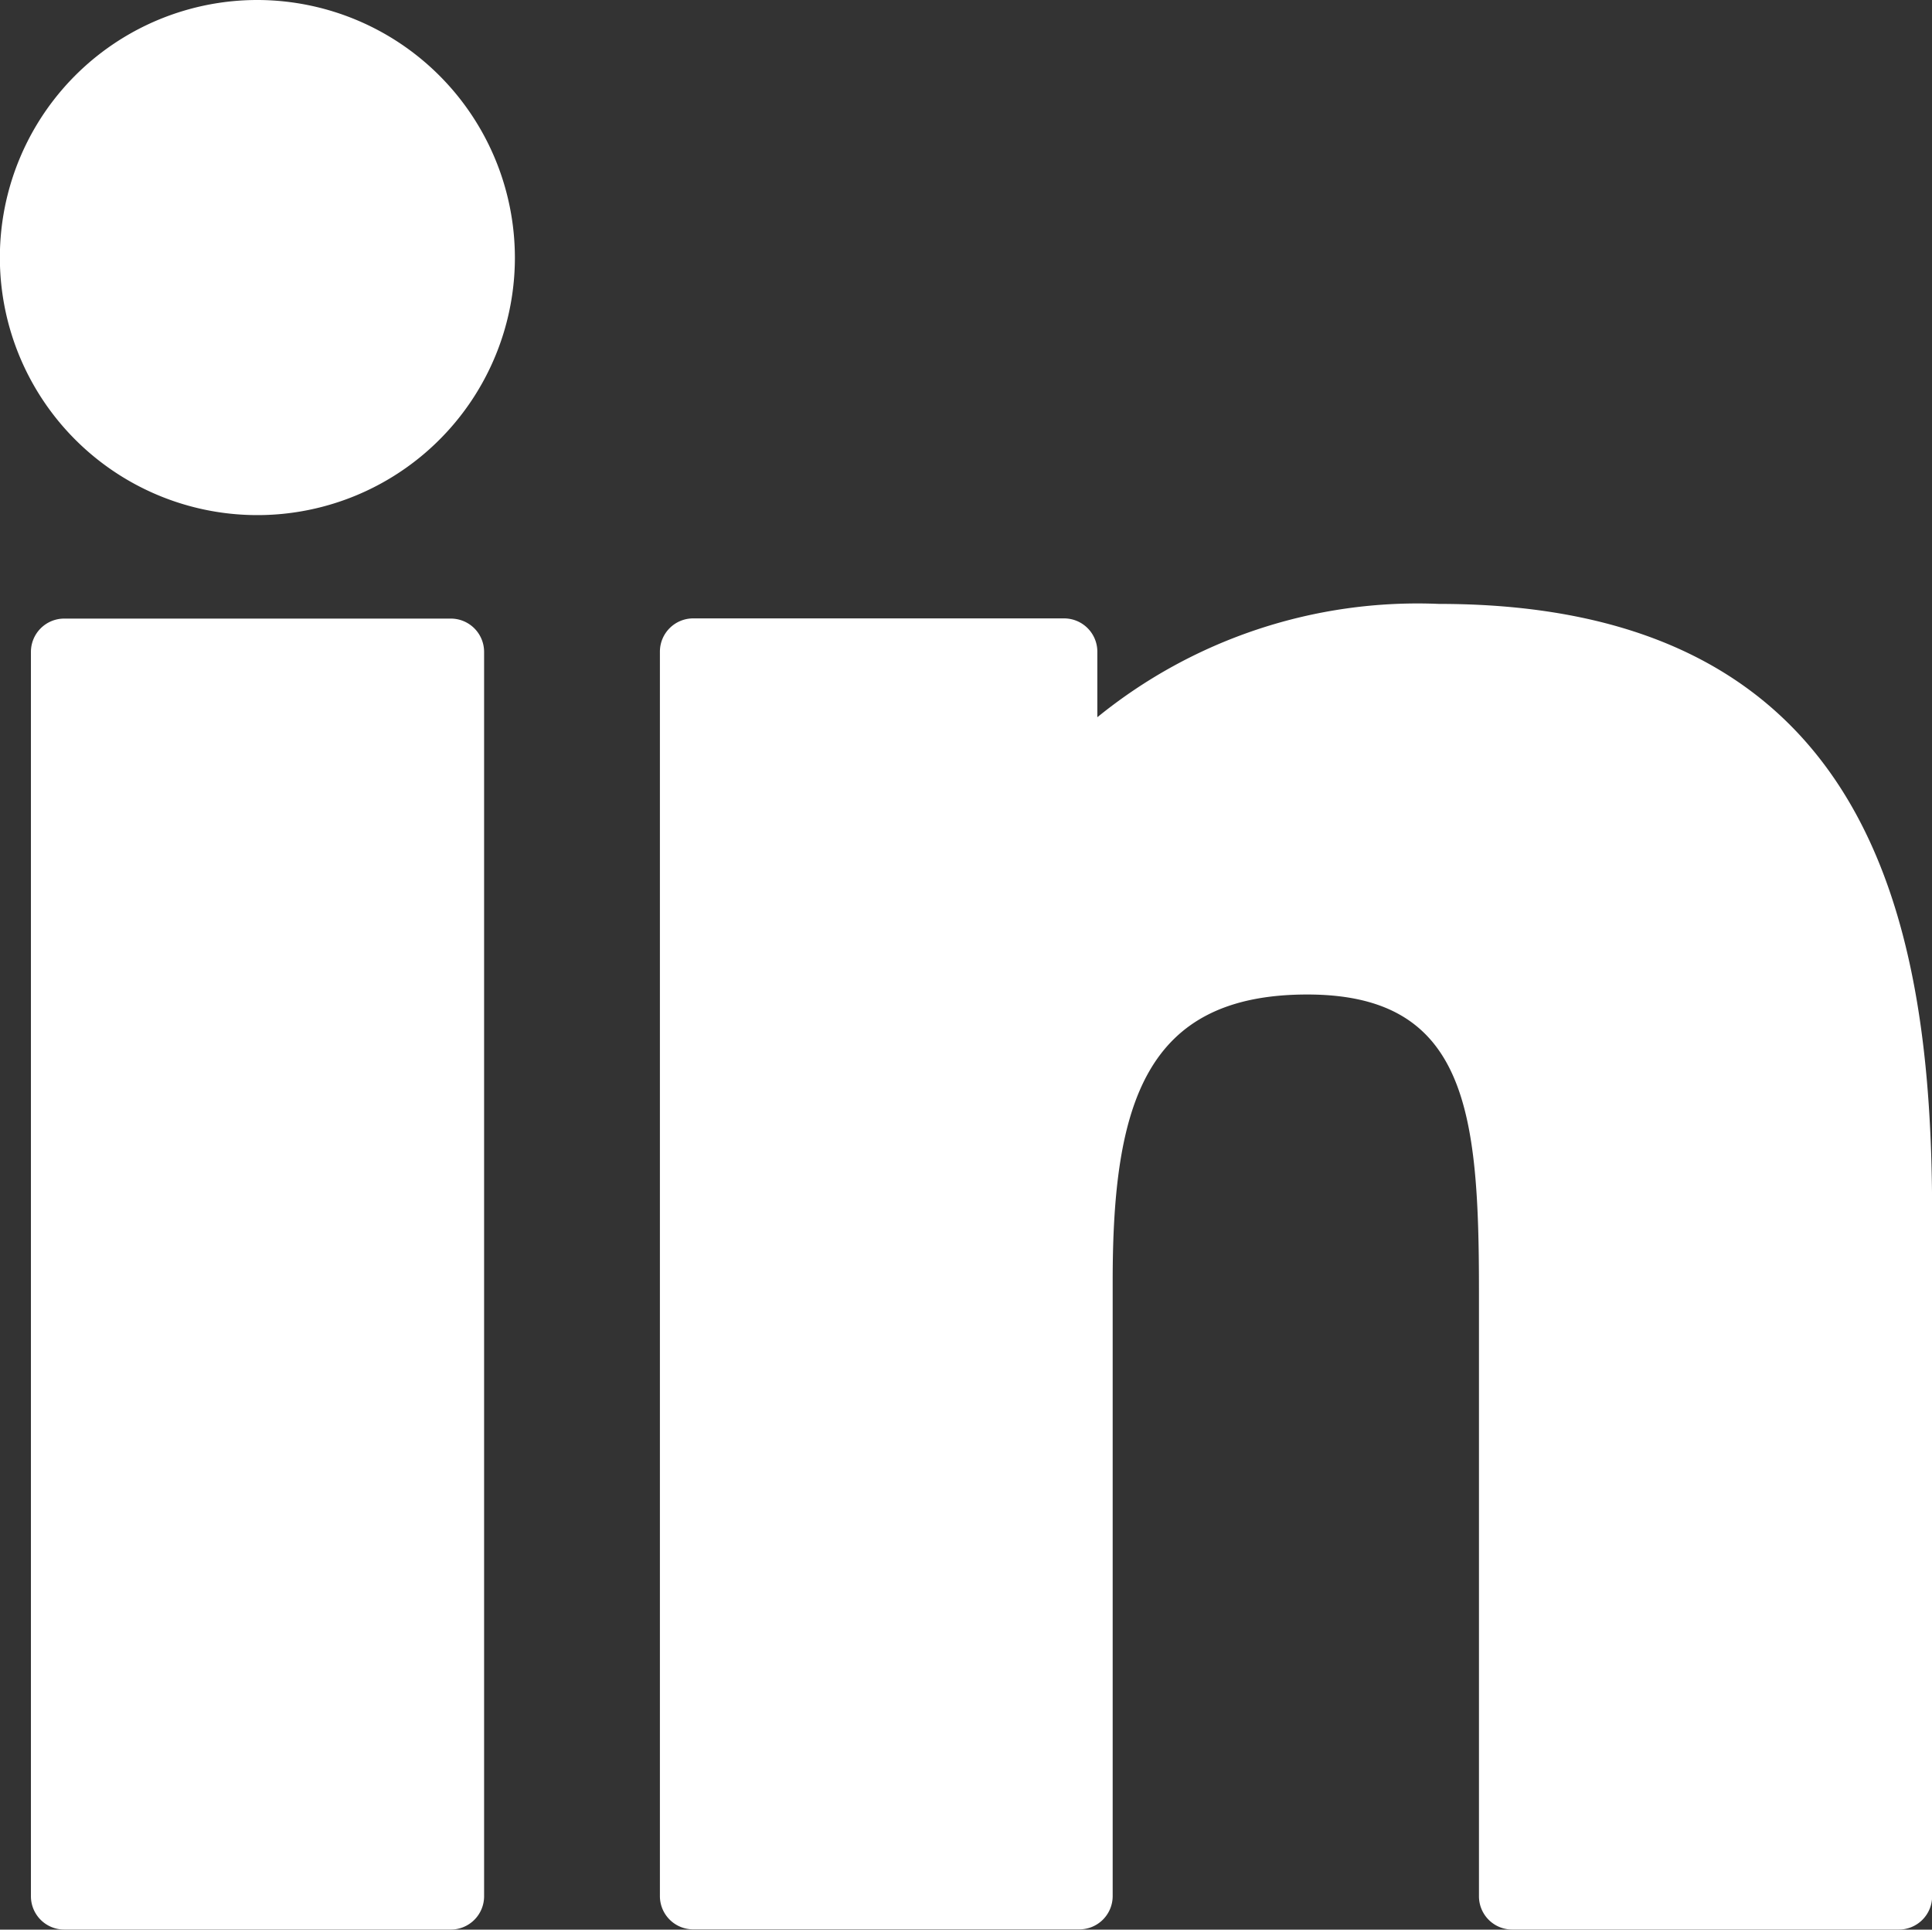
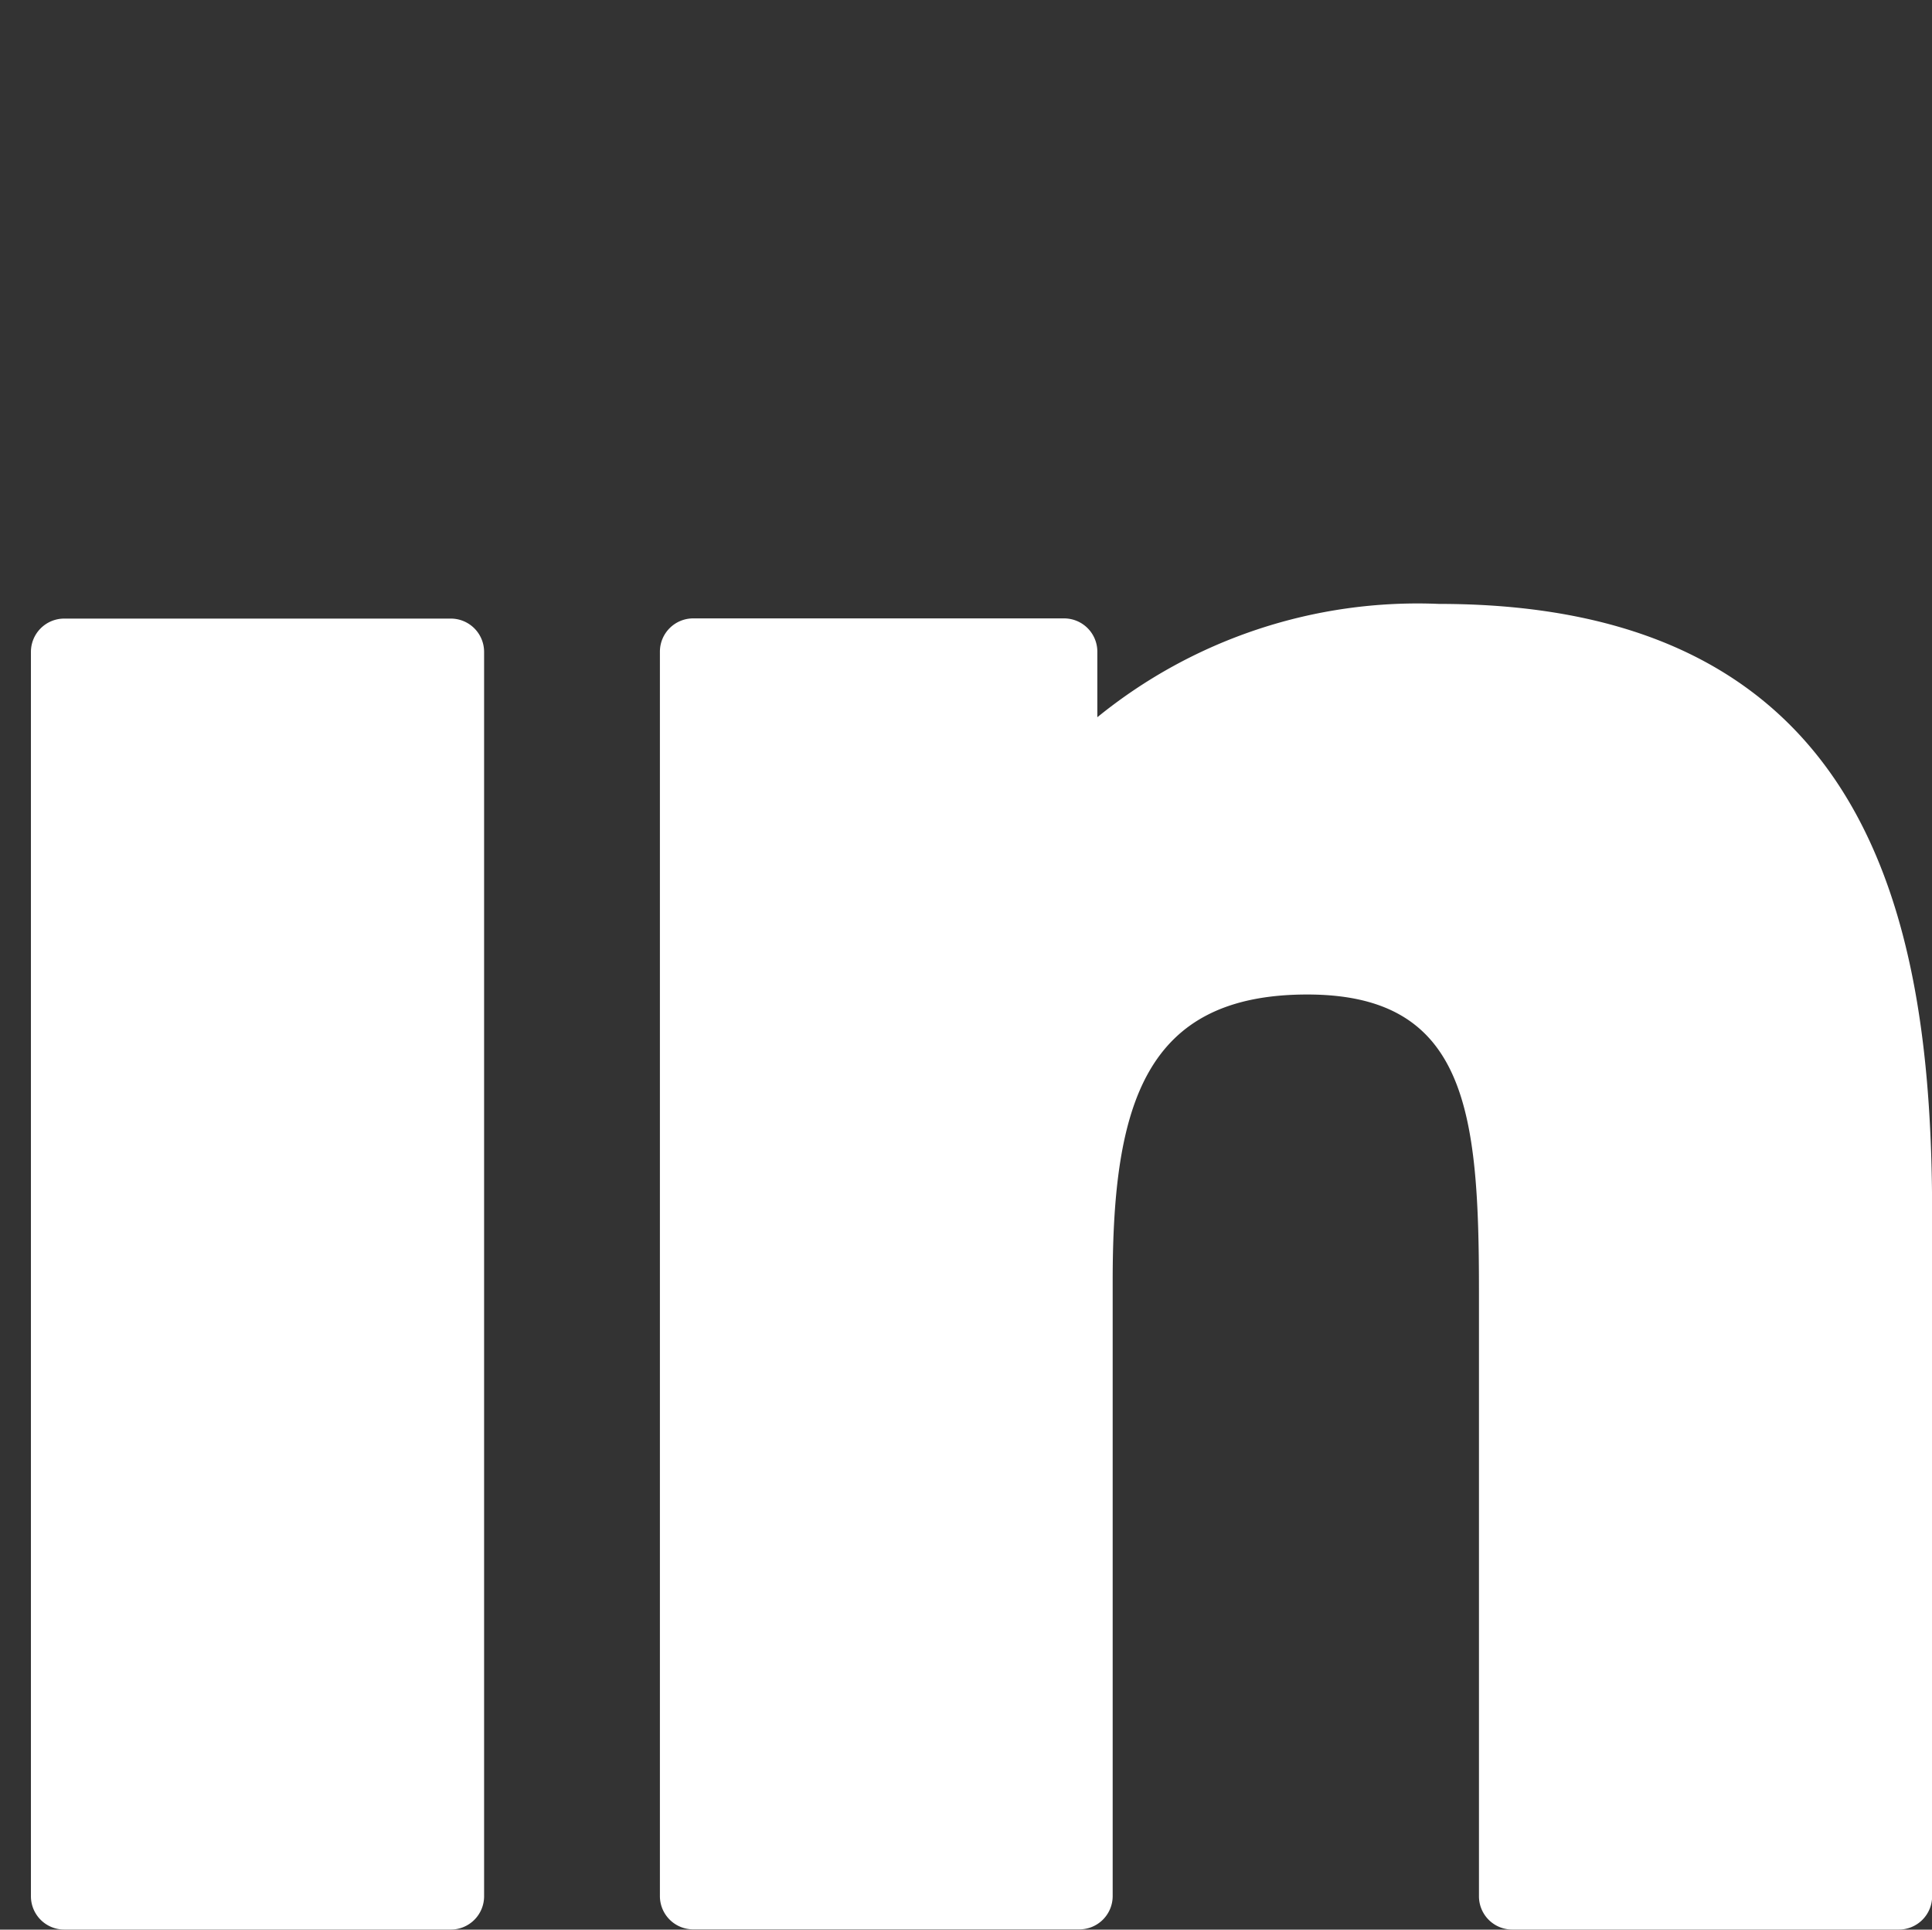
<svg xmlns="http://www.w3.org/2000/svg" width="29.485" height="29.444" viewBox="0 0 29.485 29.444">
  <rect x="0" y="0" width="29.485" height="29.444" fill="#333333" stroke="none" />
  <defs>
    <style>.a{fill:#fff;}</style>
  </defs>
-   <path class="a" d="M3.93.183a3.93,3.93,0,1,0,3.928,3.93A3.936,3.936,0,0,0,3.93.183Z" transform="translate(0 -0.183)" />
  <path class="a" d="M10.574,83.531h-5.9a.508.508,0,0,0-.508.508v18.988a.508.508,0,0,0,.508.508h5.9a.508.508,0,0,0,.508-.508V84.039A.508.508,0,0,0,10.574,83.531Z" transform="translate(-3.694 -74.092)" />
  <path class="a" d="M100.825,81.557a7.748,7.748,0,0,0-5.214,1.729v-1a.508.508,0,0,0-.508-.508H89.443a.508.508,0,0,0-.508.508v18.988a.508.508,0,0,0,.508.508h5.894a.508.508,0,0,0,.508-.508V91.883c0-2.7.5-4.366,2.97-4.366,2.438,0,2.62,1.794,2.62,4.527v9.233a.508.508,0,0,0,.508.508h5.9a.508.508,0,0,0,.508-.508V90.861C108.349,86.529,107.494,81.557,100.825,81.557Z" transform="translate(-78.864 -72.342)" />
</svg>